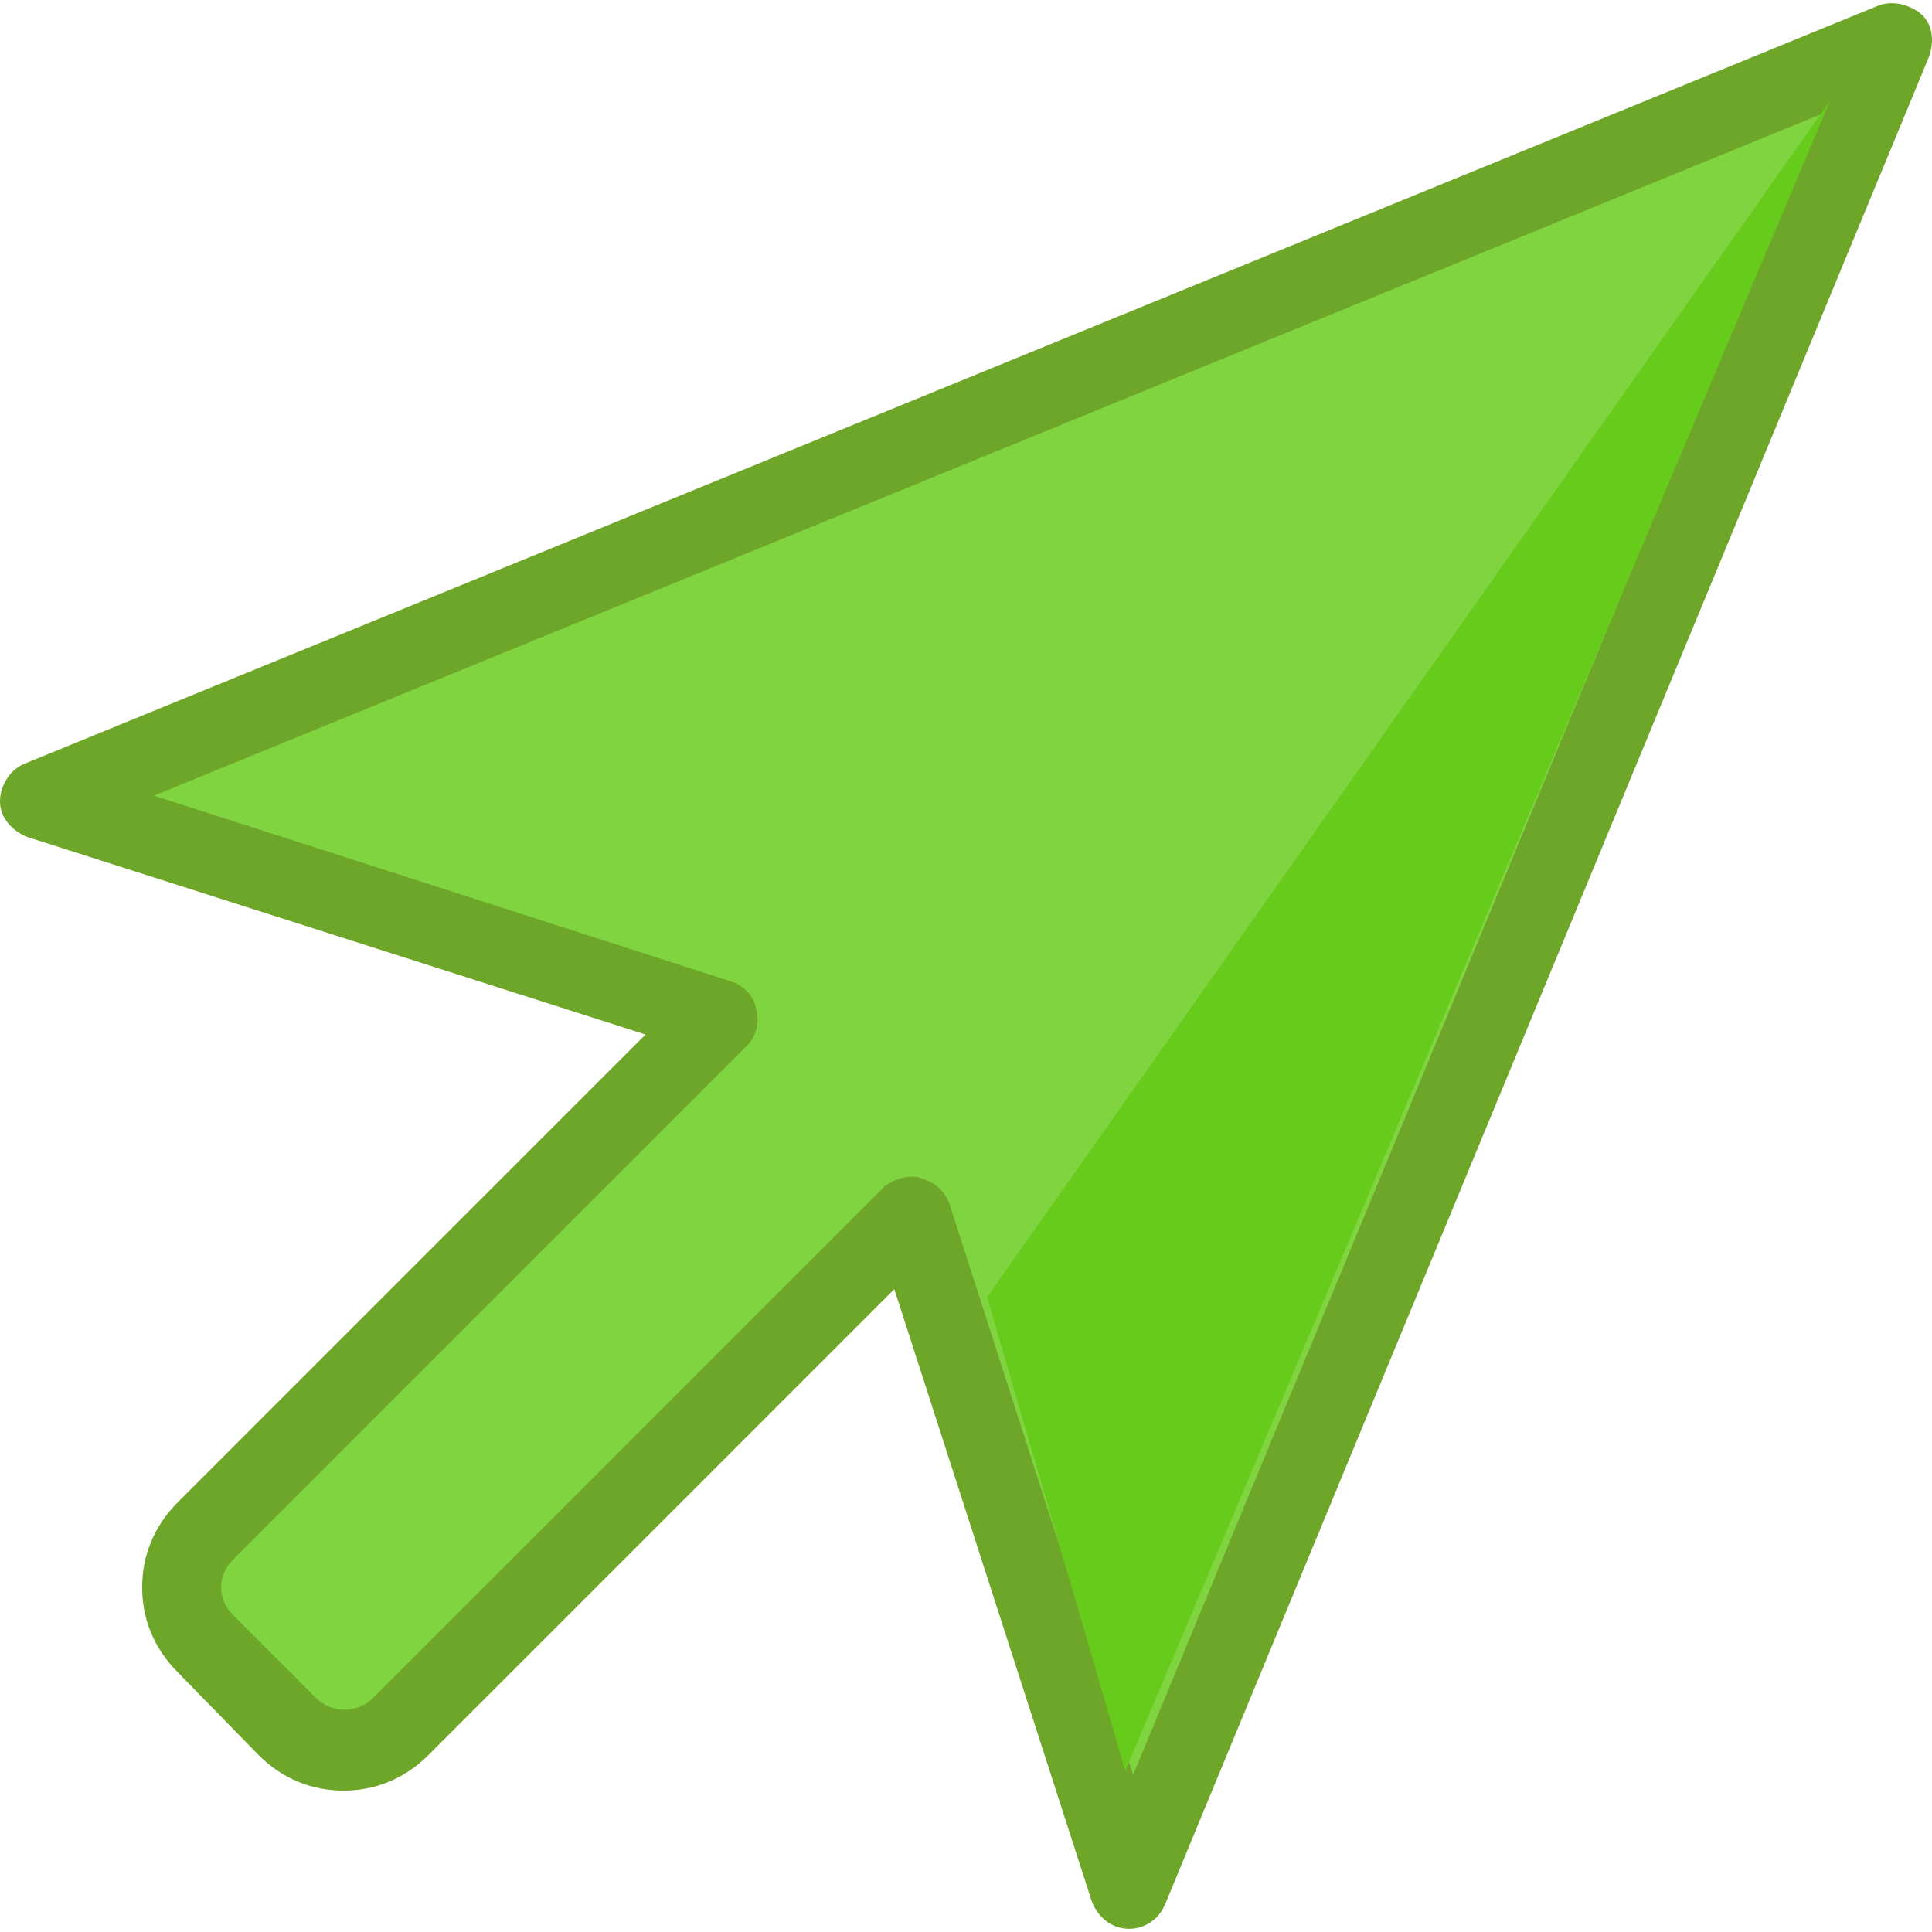
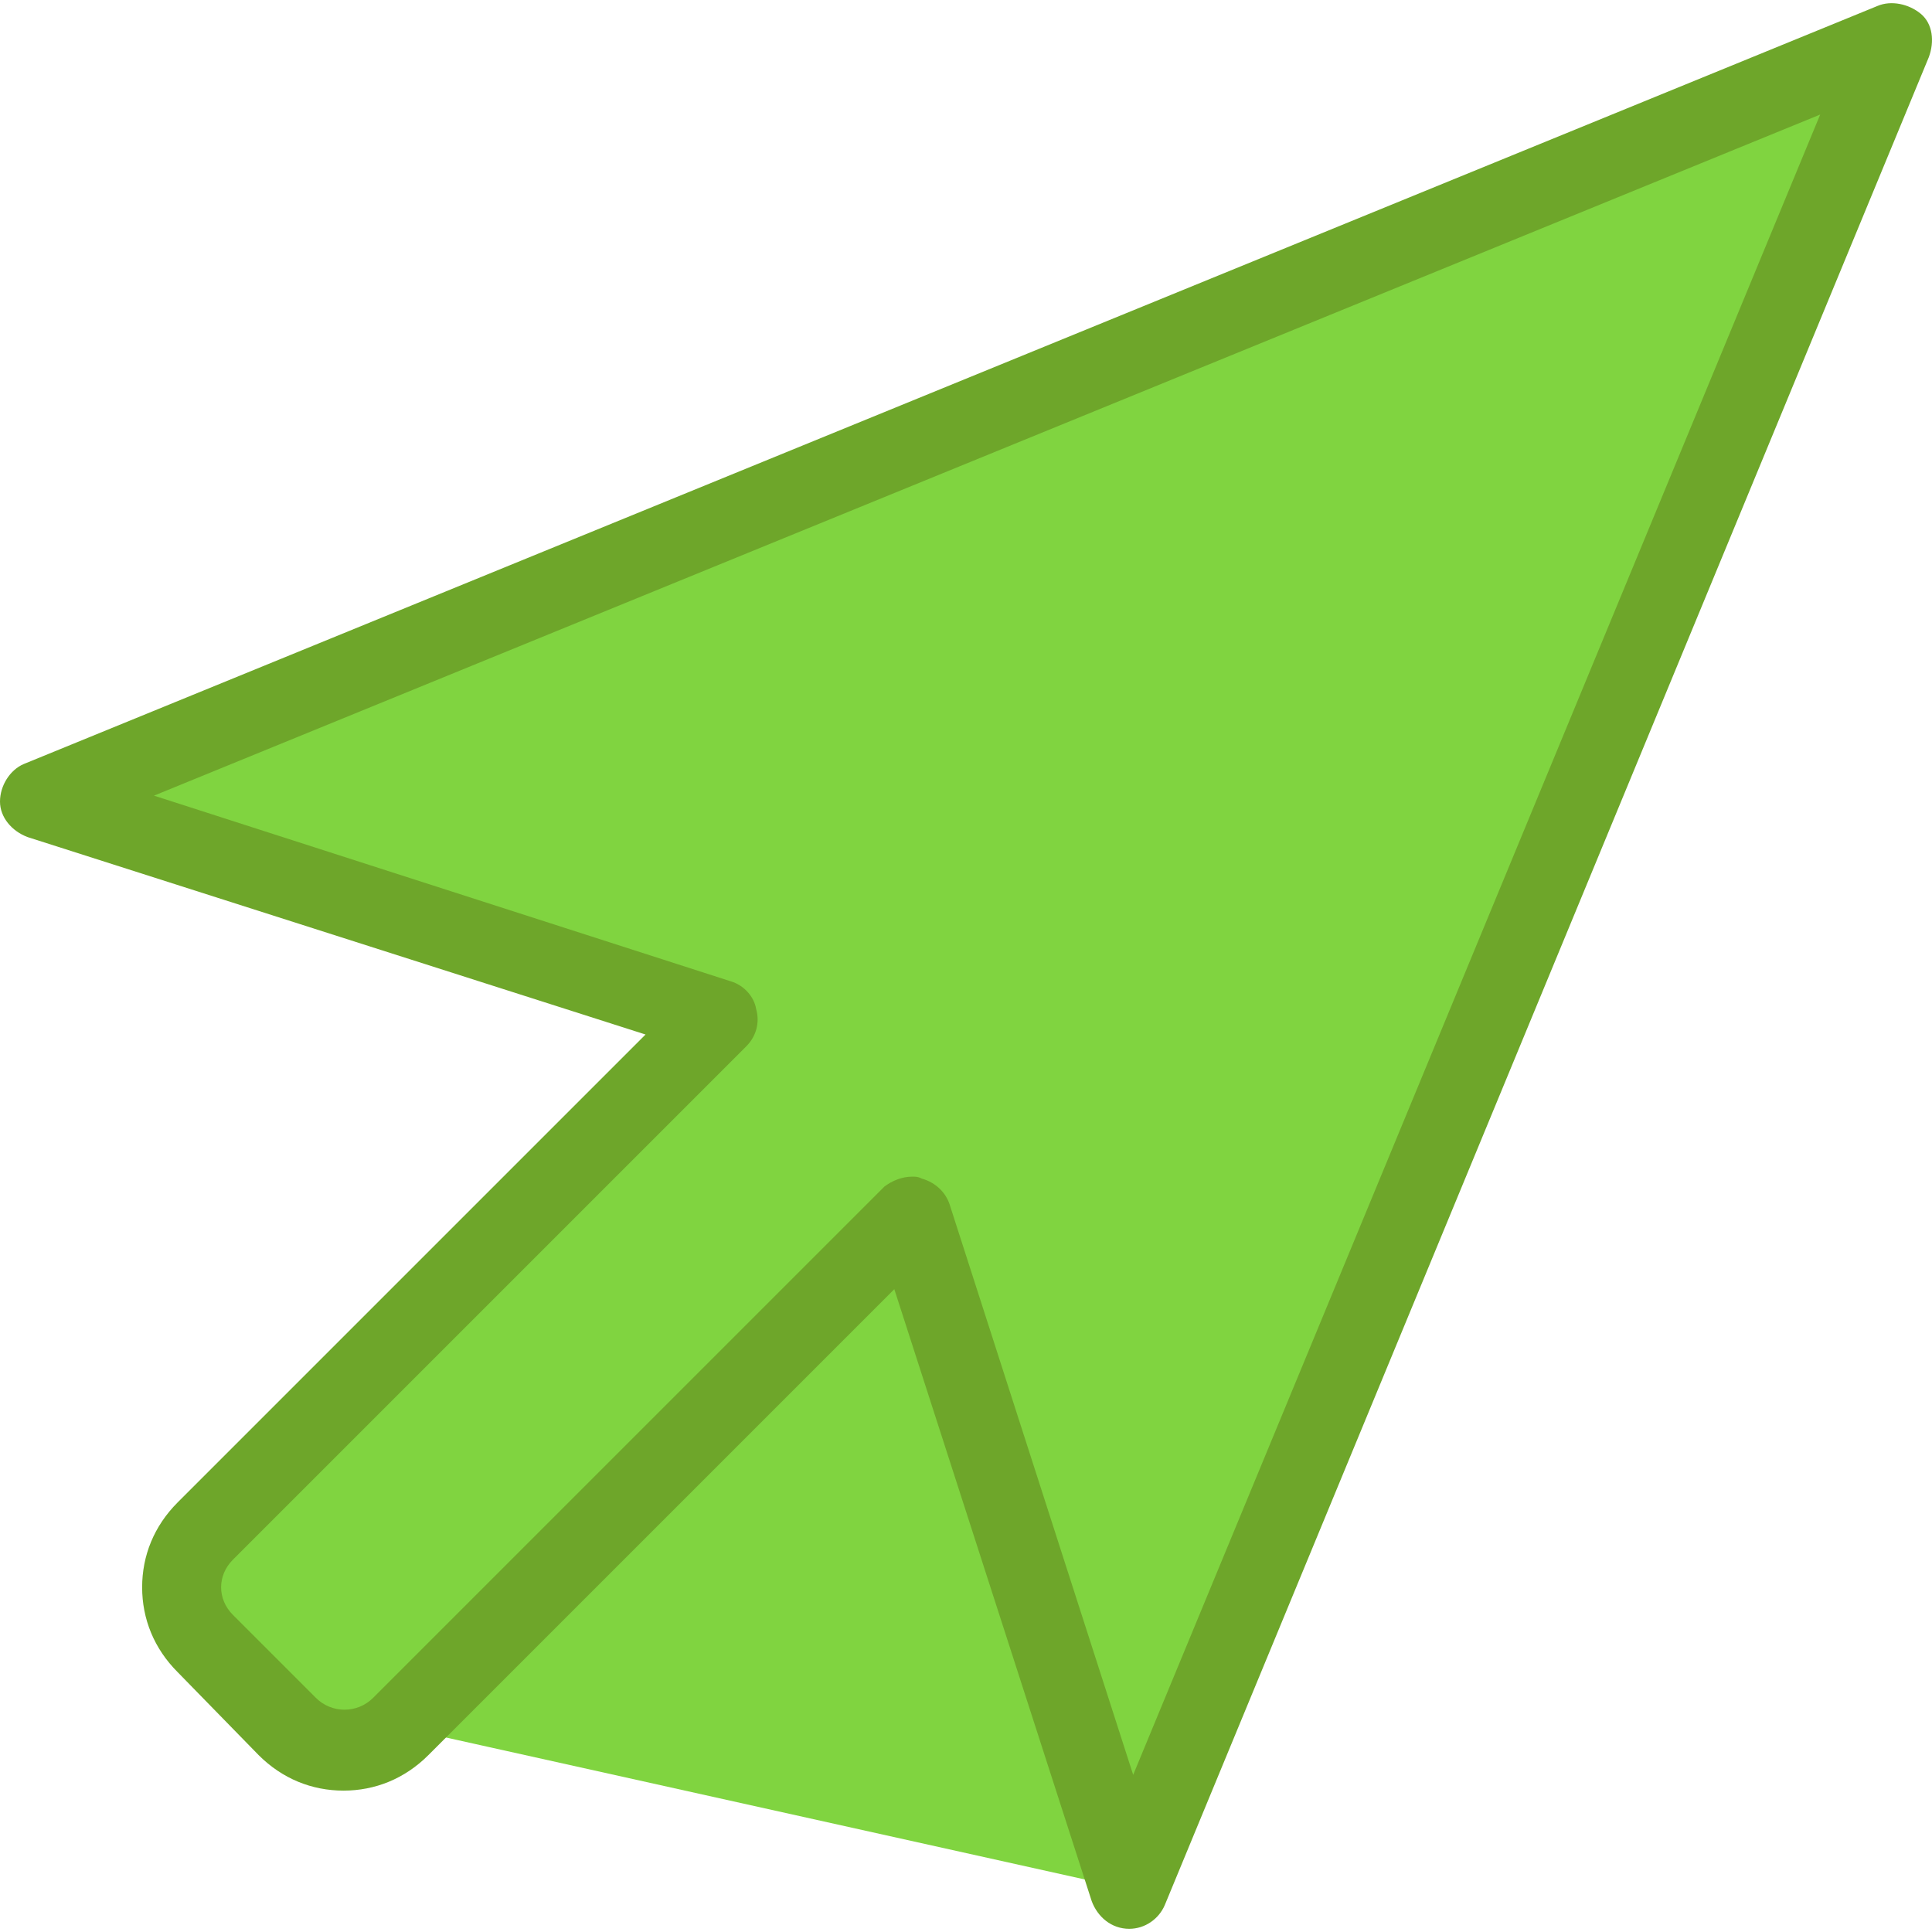
<svg xmlns="http://www.w3.org/2000/svg" height="800px" width="800px" version="1.1" id="Layer_1" viewBox="0 0 391.455 391.455" xml:space="preserve">
-   <path style="fill:#80D440;" d="M228.8,382.81L383.6,8.41L8,162.01l137.6,44.4l-104,104c-6.4,6.4-6.4,16.4,0,22.8l16.8,16.8  c6.4,6.4,16.4,6.4,22.8,0l103.6-103.6L228.8,382.81z" />
+   <path style="fill:#80D440;" d="M228.8,382.81L383.6,8.41L8,162.01l137.6,44.4l-104,104c-6.4,6.4-6.4,16.4,0,22.8l16.8,16.8  c6.4,6.4,16.4,6.4,22.8,0L228.8,382.81z" />
  <path style="fill:#6EA62A;" d="M228.8,390.81C228.8,390.81,228.4,390.81,228.8,390.81c-3.6,0-6.4-2.4-7.6-5.6l-40-124l-94.4,94.4  c-4.8,4.8-10.8,7.2-17.2,7.2s-12.4-2.4-17.2-7.2L36,338.81c-4.8-4.8-7.2-10.8-7.2-17.2s2.4-12.4,7.2-17.2l94.8-94.8l-125.2-40  c-3.2-1.2-5.6-4-5.6-7.2s2-6.4,4.8-7.6L380.4,1.21c2.8-1.2,6.4-0.4,8.8,1.6s2.8,5.6,1.6,8.8L236,386.01  C234.8,388.81,232,390.81,228.8,390.81z M184.8,238.41c0.8,0,1.2,0,2,0.4c2.8,0.8,4.8,2.8,5.6,5.2l37.2,115.6l139.2-336.4  l-337.6,138l116.8,37.6c2.8,0.8,4.8,3.2,5.2,5.6c0.8,2.8,0,5.6-2,7.6l-104,104c-1.6,1.6-2.4,3.6-2.4,5.6s0.8,4,2.4,5.6l16.8,16.8  c3.2,3.2,8.4,3.2,11.6,0l103.6-103.6C180.8,239.21,182.8,238.41,184.8,238.41z" />
-   <polygon style="fill:#67CB1B;" points="228,358.81 370.8,20.41 200,262.81 " />
</svg>